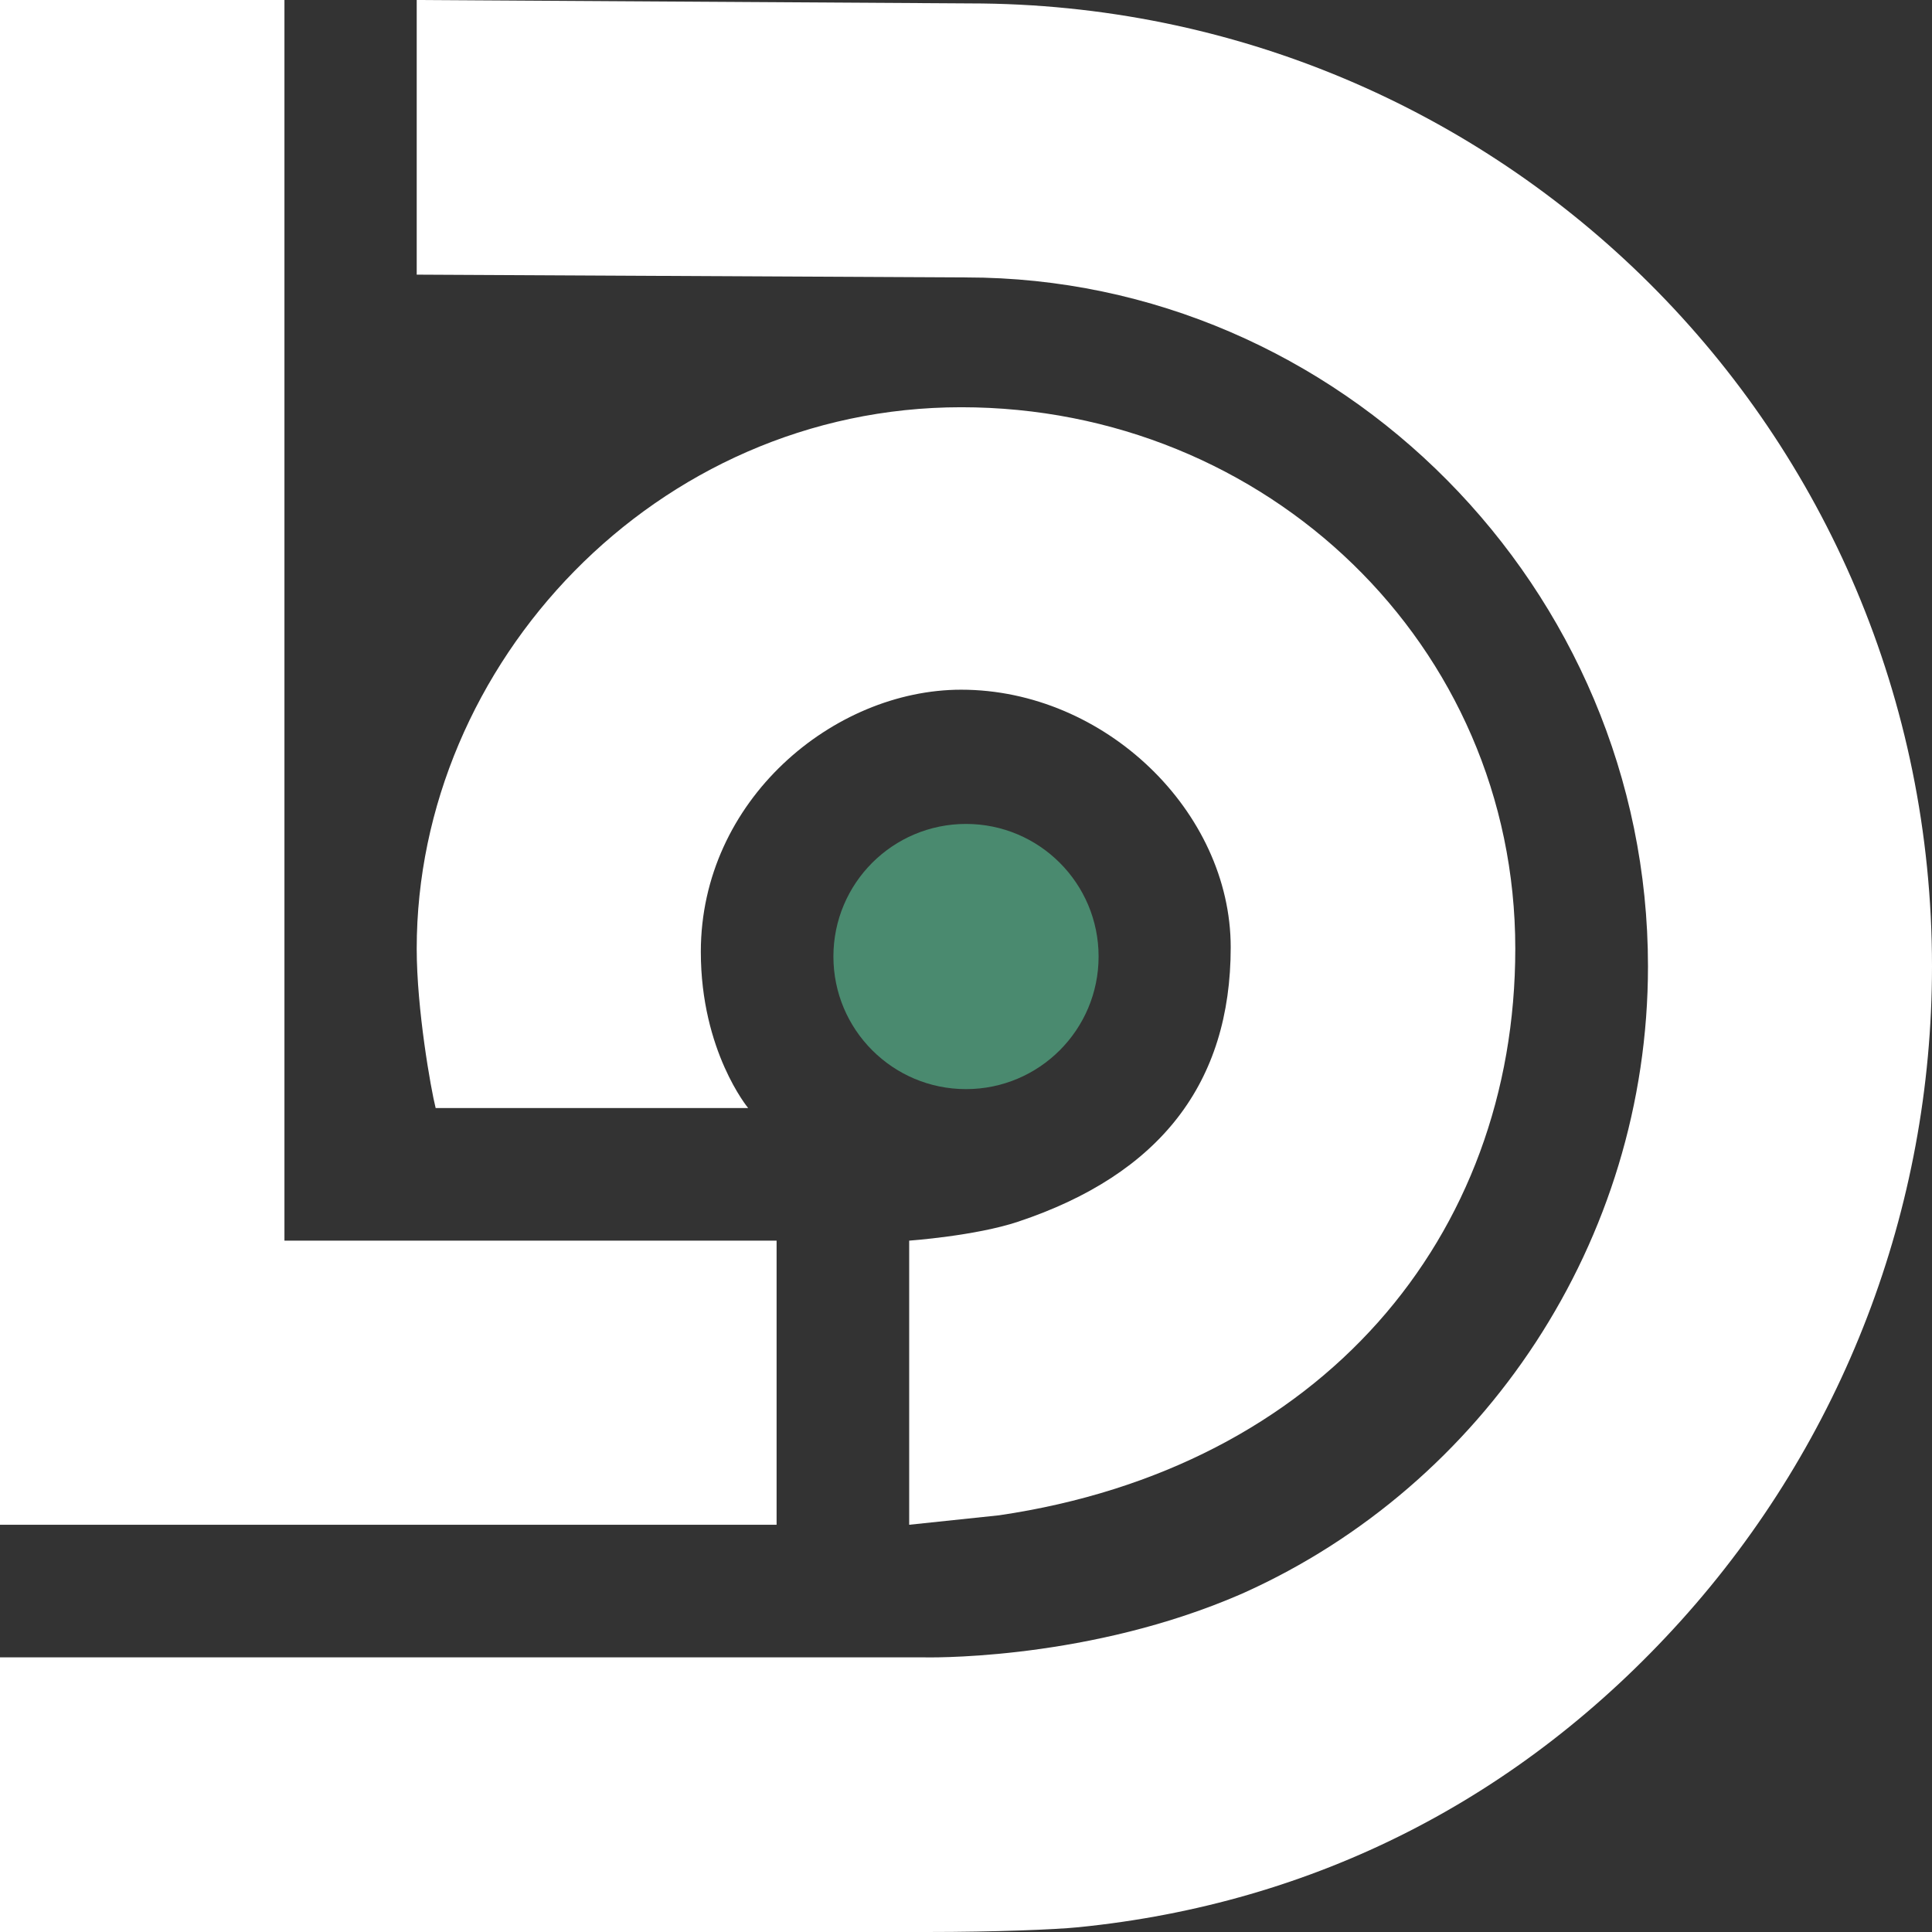
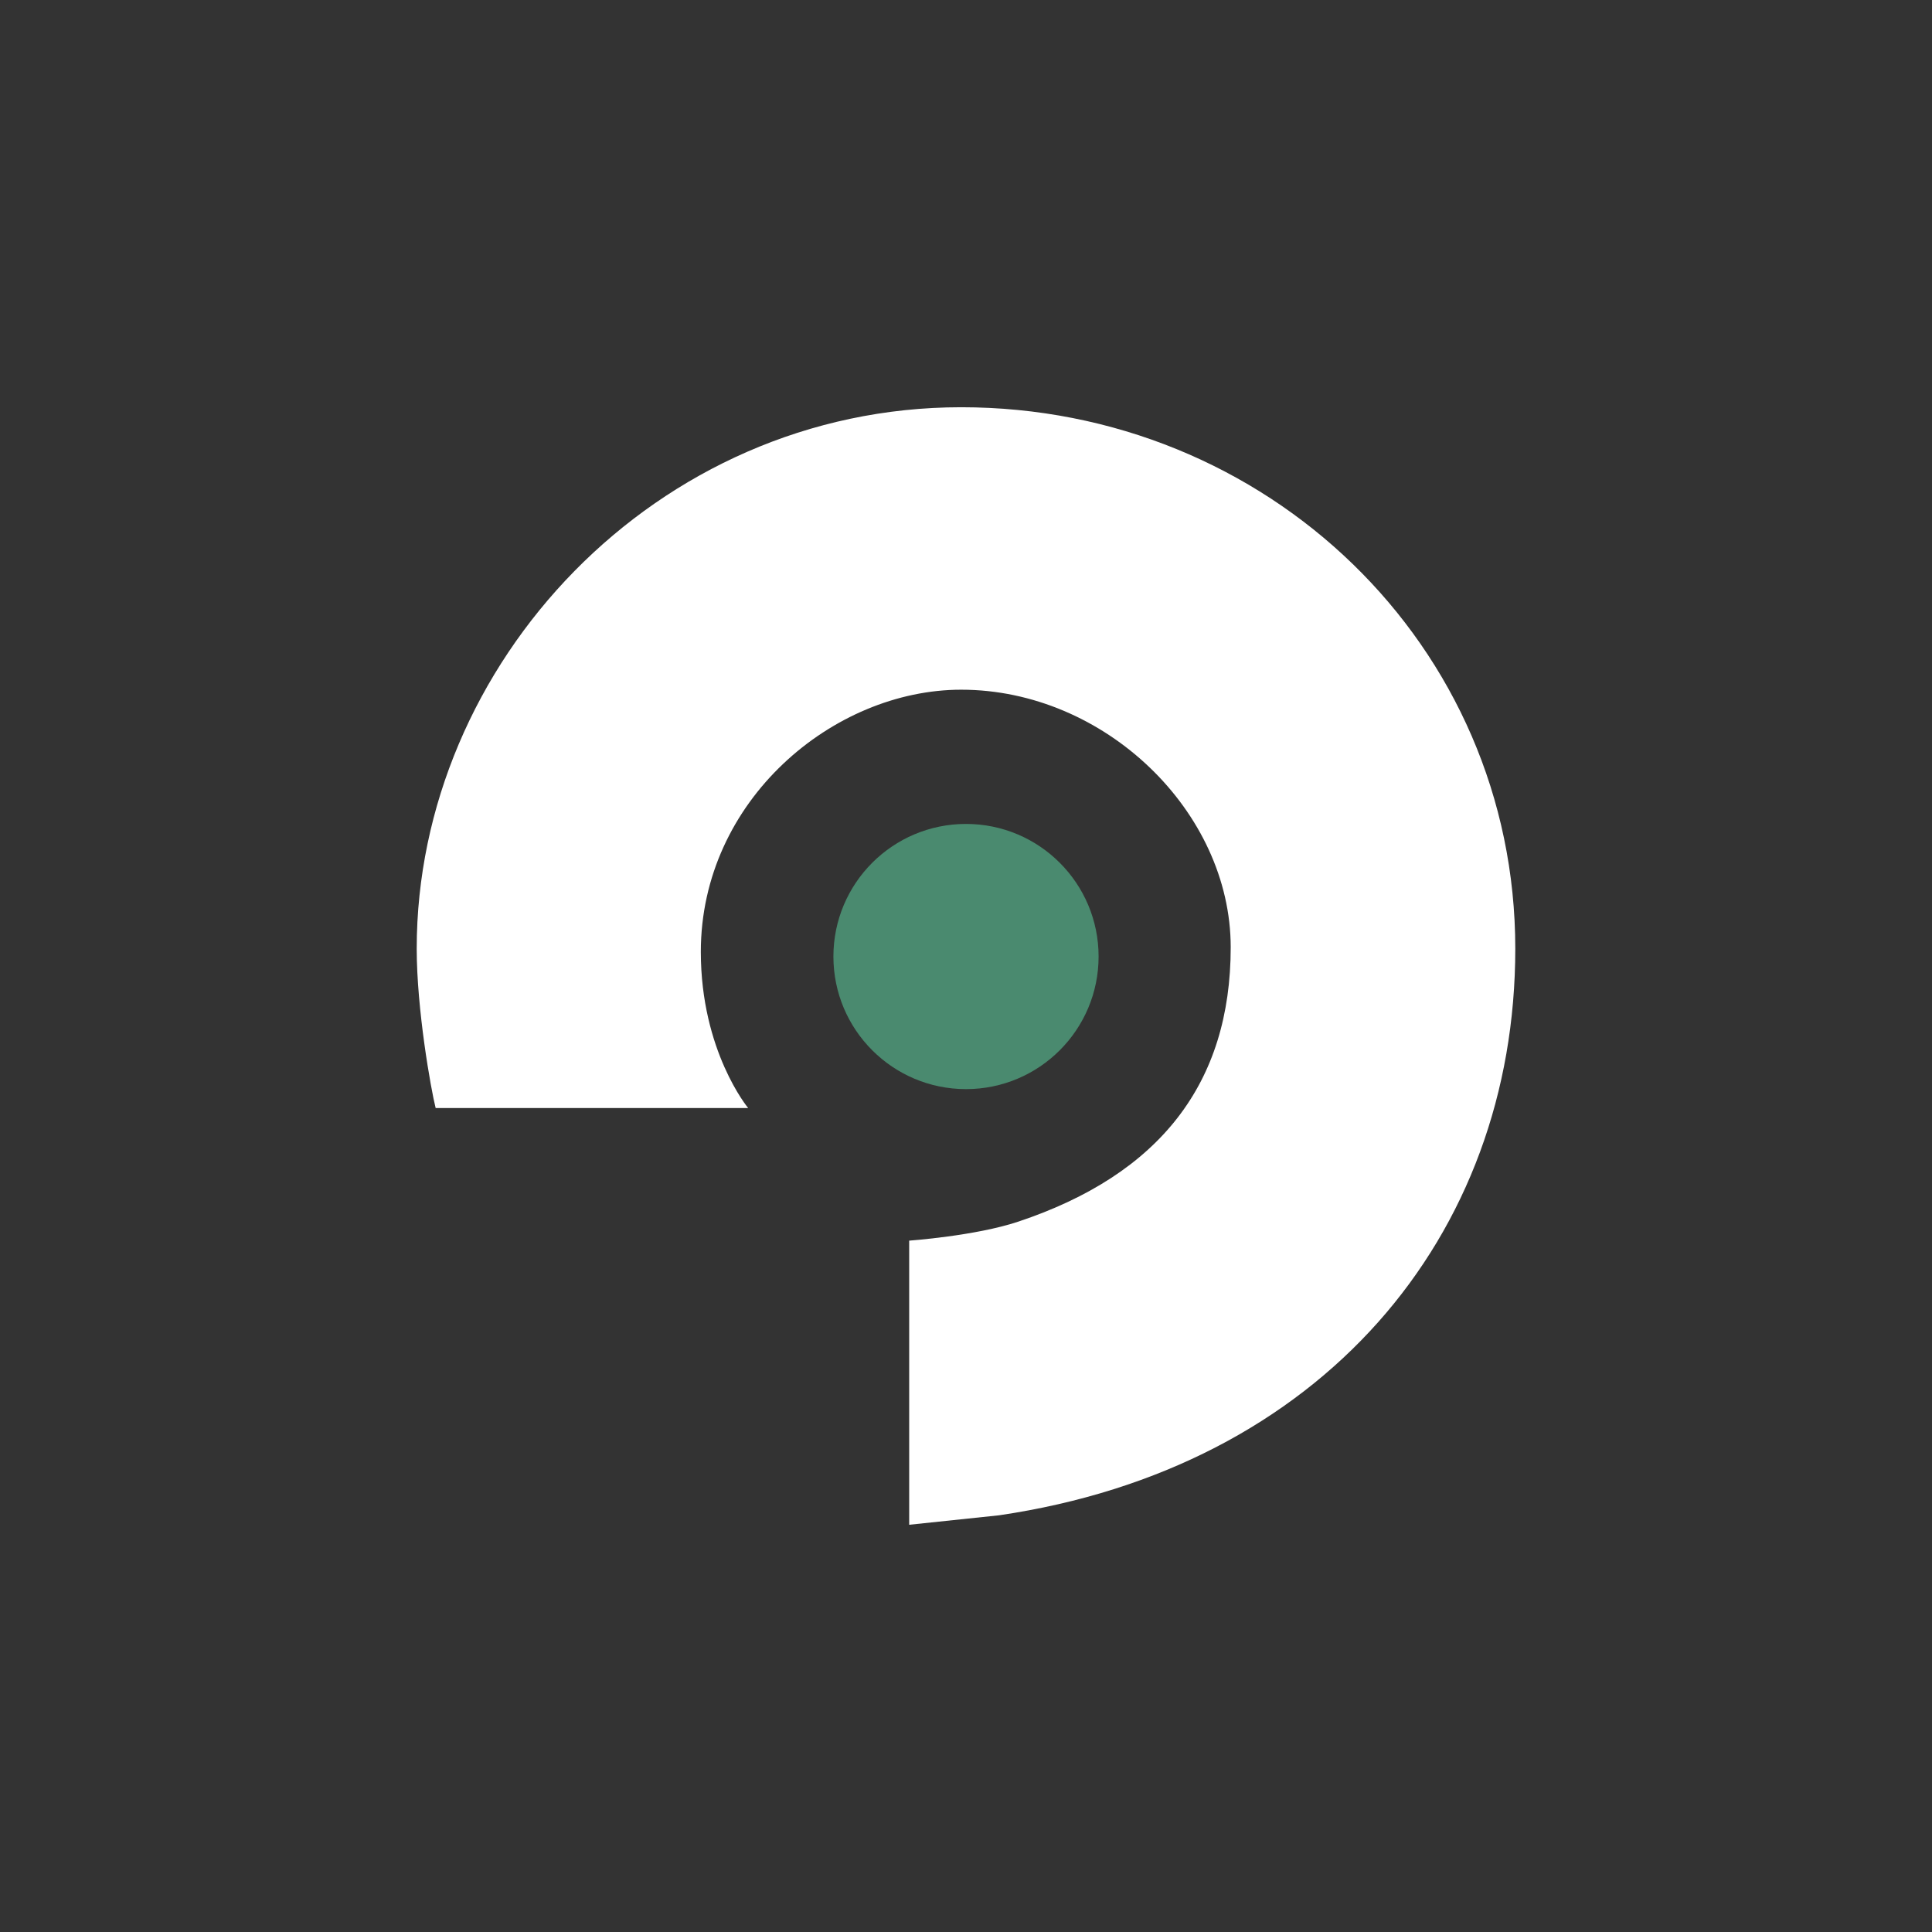
<svg xmlns="http://www.w3.org/2000/svg" width="154" height="154" viewBox="0 0 154 154" fill="none">
  <rect x="0" y="0" width="154" height="154" fill="#333333" stroke="none" />
-   <path d="M77.316 0.272L33.216 0V21.892L76.998 22.115C106.796 22.115 131.361 46.907 131.361 77.025C131.361 98.949 118.244 118.362 99.175 126.954C99.036 127.013 98.89 127.08 98.751 127.139C98.445 127.272 98.131 127.397 97.816 127.531C85.773 132.439 73.603 132.108 73.603 132.108H0V154H73.901C79.299 154 84.089 153.808 85.969 153.619C104.774 151.729 121.187 143.386 133.997 129.176C146.894 114.863 154 96.343 154 77.025C154 34.292 119.595 0.272 77.316 0.272Z" fill="white" />
-   <path d="M61.902 98.892H22.673V0H0V121.539H61.902V98.892Z" fill="white" />
  <path d="M81.152 97.382C77.755 98.515 72.471 98.892 72.471 98.892V121.539L79.642 120.784C105.309 117.01 120.784 98.604 120.784 75.619C120.784 51.41 100.966 32.461 76.616 32.461C52.259 32.461 33.216 52.92 33.216 75.619C33.216 80.438 34.342 86.807 34.726 88.323H59.637C59.637 88.323 55.863 83.794 55.863 75.868C55.863 63.789 66.431 54.976 76.616 54.976C88.062 54.976 98.1 64.689 98.1 75.506C98.1 86.323 92.476 93.608 81.152 97.382Z" fill="white" />
  <path d="M77 86.814C82.837 86.814 87.569 82.082 87.569 76.245C87.569 70.408 82.837 65.676 77 65.676C71.163 65.676 66.431 70.408 66.431 76.245C66.431 82.082 71.163 86.814 77 86.814Z" fill="#4A8A6F" />
</svg>